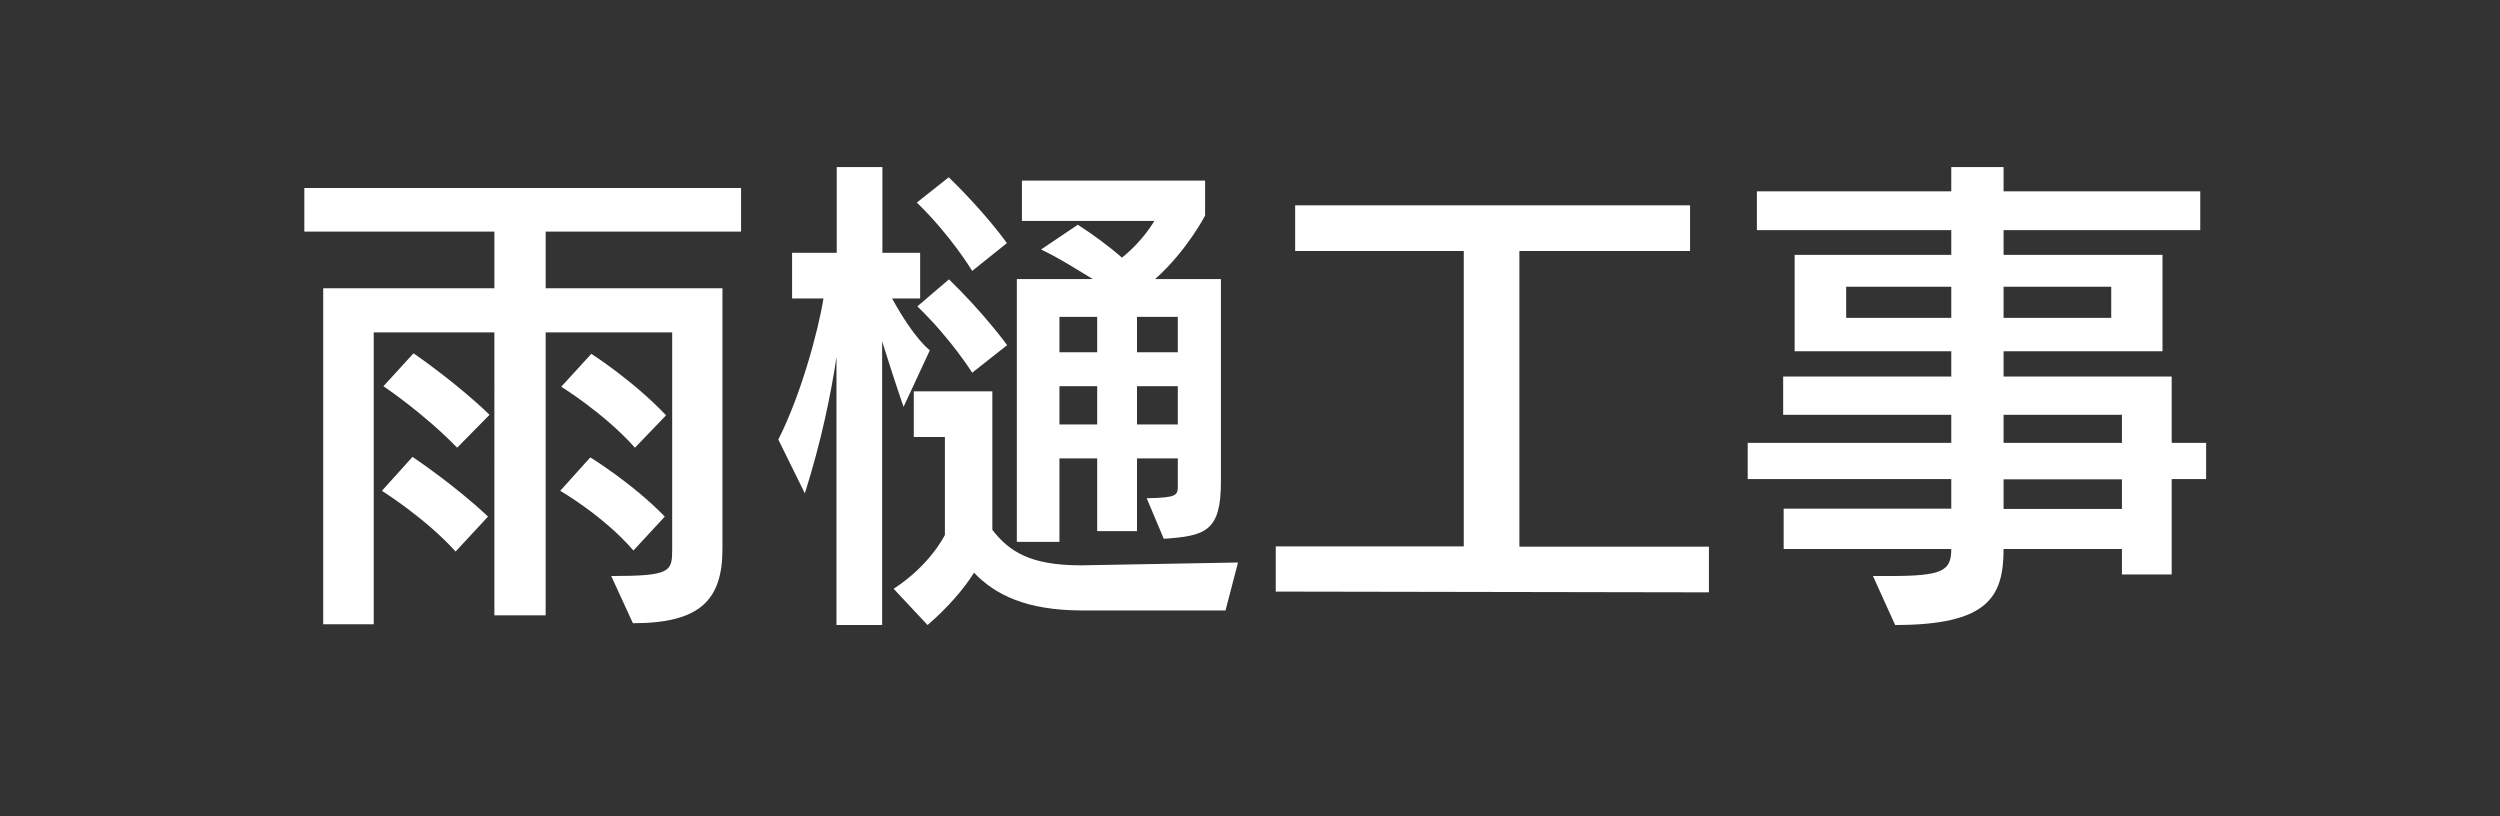
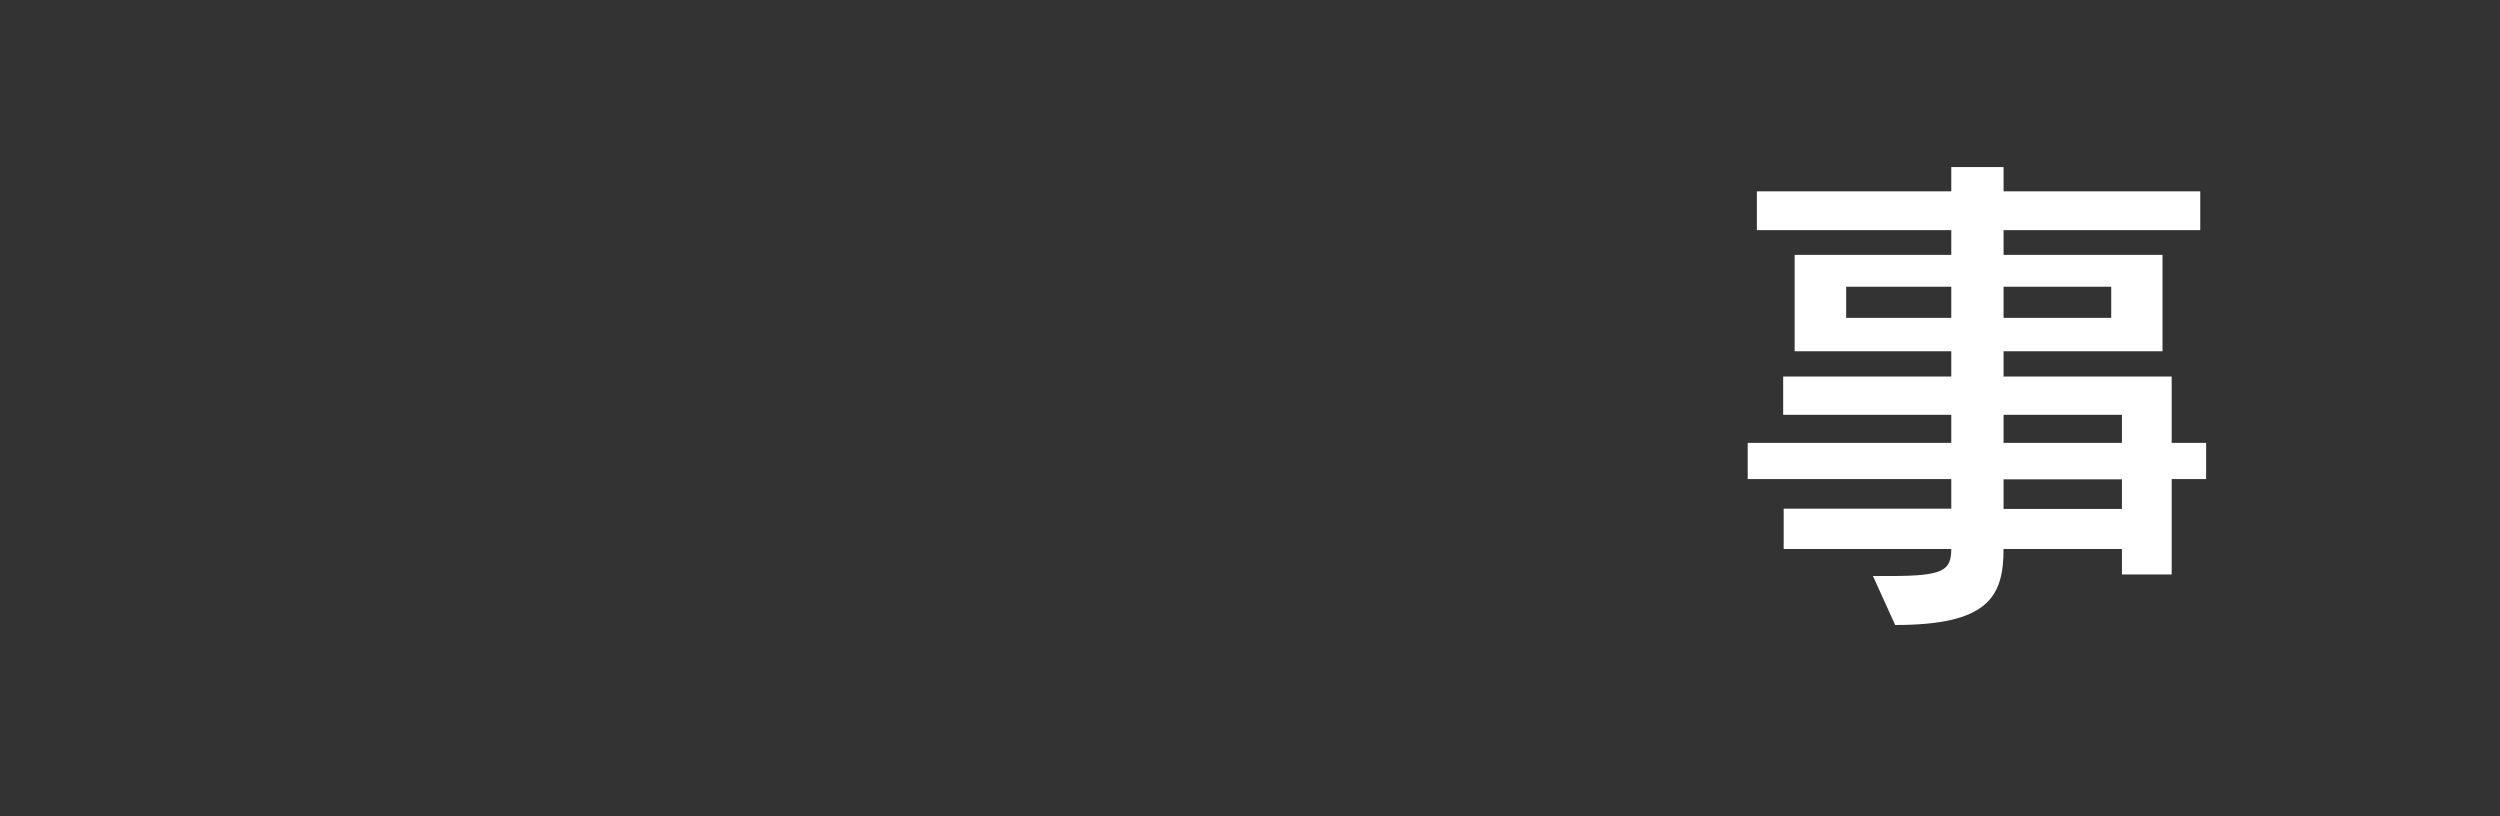
<svg xmlns="http://www.w3.org/2000/svg" version="1.1" id="レイヤー_3" x="0px" y="0px" viewBox="0 0 98 32" enable-background="new 0 0 98 32" xml:space="preserve">
  <rect x="0" y="0" width="98" height="32" fill="#333333" stroke="none" />
  <g>
-     <path fill="#FFFFFF" d="M23.96,22.58c2.34,0,2.39-0.17,2.39-1.06v-8.49h-4.96v11.09h-2.01V13.03h-4.73v11.44h-1.98V11.3h6.71V9.08   h-7.45V7.37h17.12v1.71h-7.66v2.22h6.93v10.22c0,2.03-0.91,2.91-3.51,2.91L23.96,22.58z M17.86,21.62   c-1.18-1.31-2.89-2.38-2.89-2.38l1.2-1.33c0,0,1.65,1.1,2.96,2.34L17.86,21.62z M17.92,17.55c-1.33-1.37-2.89-2.41-2.89-2.41   l1.18-1.29c0,0,1.67,1.14,2.98,2.41L17.92,17.55z M24.83,21.58c-1.18-1.37-2.87-2.34-2.87-2.34l1.18-1.31c0,0,1.65,1.01,2.92,2.32   L24.83,21.58z M24.89,17.55C23.69,16.2,22,15.16,22,15.16l1.18-1.29c0,0,1.63,1.04,2.93,2.41L24.89,17.55z" />
-     <path fill="#FFFFFF" d="M32.79,24.5V14c-0.21,1.41-0.59,3.29-1.24,5.34l-1.04-2.11c0.87-1.71,1.56-4.22,1.77-5.53h-1.23V9.91h1.75   V6.55h1.79v3.36h1.48v1.79h-1.1c0.89,1.62,1.48,2.03,1.48,2.03l-1.03,2.22c0,0-0.34-0.97-0.84-2.57V24.5H32.79z M42.44,23.93   c-2.24,0-3.44-0.63-4.26-1.48c-0.38,0.63-1.1,1.44-1.82,2.05l-1.33-1.42c1.44-0.93,2.01-2.11,2.01-2.11v-3.84h-1.22v-1.79h3.08   v5.43c0.65,0.84,1.48,1.39,3.44,1.39h0.09l6.1-0.11l-0.49,1.88H42.44z M38.11,10.62c0,0-0.82-1.37-2.17-2.68l1.25-0.99   c1.46,1.41,2.28,2.58,2.28,2.58L38.11,10.62z M38.11,14.61c0,0-0.83-1.33-2.15-2.6l1.24-1.06c1.39,1.35,2.28,2.58,2.28,2.58   L38.11,14.61z M44.95,19.53c1.18-0.02,1.22-0.11,1.22-0.48v-1.08h-1.6v2.85h-1.56v-2.85h-1.48v3.27h-1.67v-10.3h2.98   c-0.57-0.34-1.31-0.82-2.03-1.16l1.44-0.97c0.59,0.38,1.22,0.84,1.73,1.29c0.84-0.67,1.27-1.44,1.27-1.44h-5.19V7.08h7.18v1.37   c0,0-0.72,1.39-1.96,2.49h2.58v7.94c0,1.94-0.59,2.13-2.24,2.24L44.95,19.53z M43.01,12.42h-1.48v1.39h1.48V12.42z M43.01,15.14   h-1.48v1.5h1.48V15.14z M46.17,12.42h-1.6v1.39h1.6V12.42z M46.17,15.14h-1.6v1.5h1.6V15.14z" />
-     <path fill="#FFFFFF" d="M50.01,23.19v-1.77h7.37V9.84h-6.61V8.05h15.48v1.79h-6.69v11.59h7.43v1.79L50.01,23.19z" />
    <path fill="#FFFFFF" d="M83.18,22.53v-1.01h-4.64c0,1.9-0.63,2.98-4.25,2.98l-0.87-1.92h0.68c2.07,0,2.39-0.21,2.39-1.06h-6.57   v-1.58h6.57v-1.16h-7.98v-1.42h7.98v-1.1H69.9v-1.5h6.59v-0.99h-6.14V9.99h6.14V9.02h-7.62V7.5h7.62V6.55h2.05V7.5h7.71v1.52h-7.71   v0.97h6.23v3.78h-6.23v0.99h6.59v2.6h1.35v1.42h-1.35v3.74H83.18z M76.49,11.24h-4.12v1.22h4.12V11.24z M82.76,11.24h-4.22v1.22   h4.22V11.24z M83.18,16.26h-4.64v1.1h4.64V16.26z M83.18,18.79h-4.64v1.16h4.64V18.79z" />
  </g>
</svg>